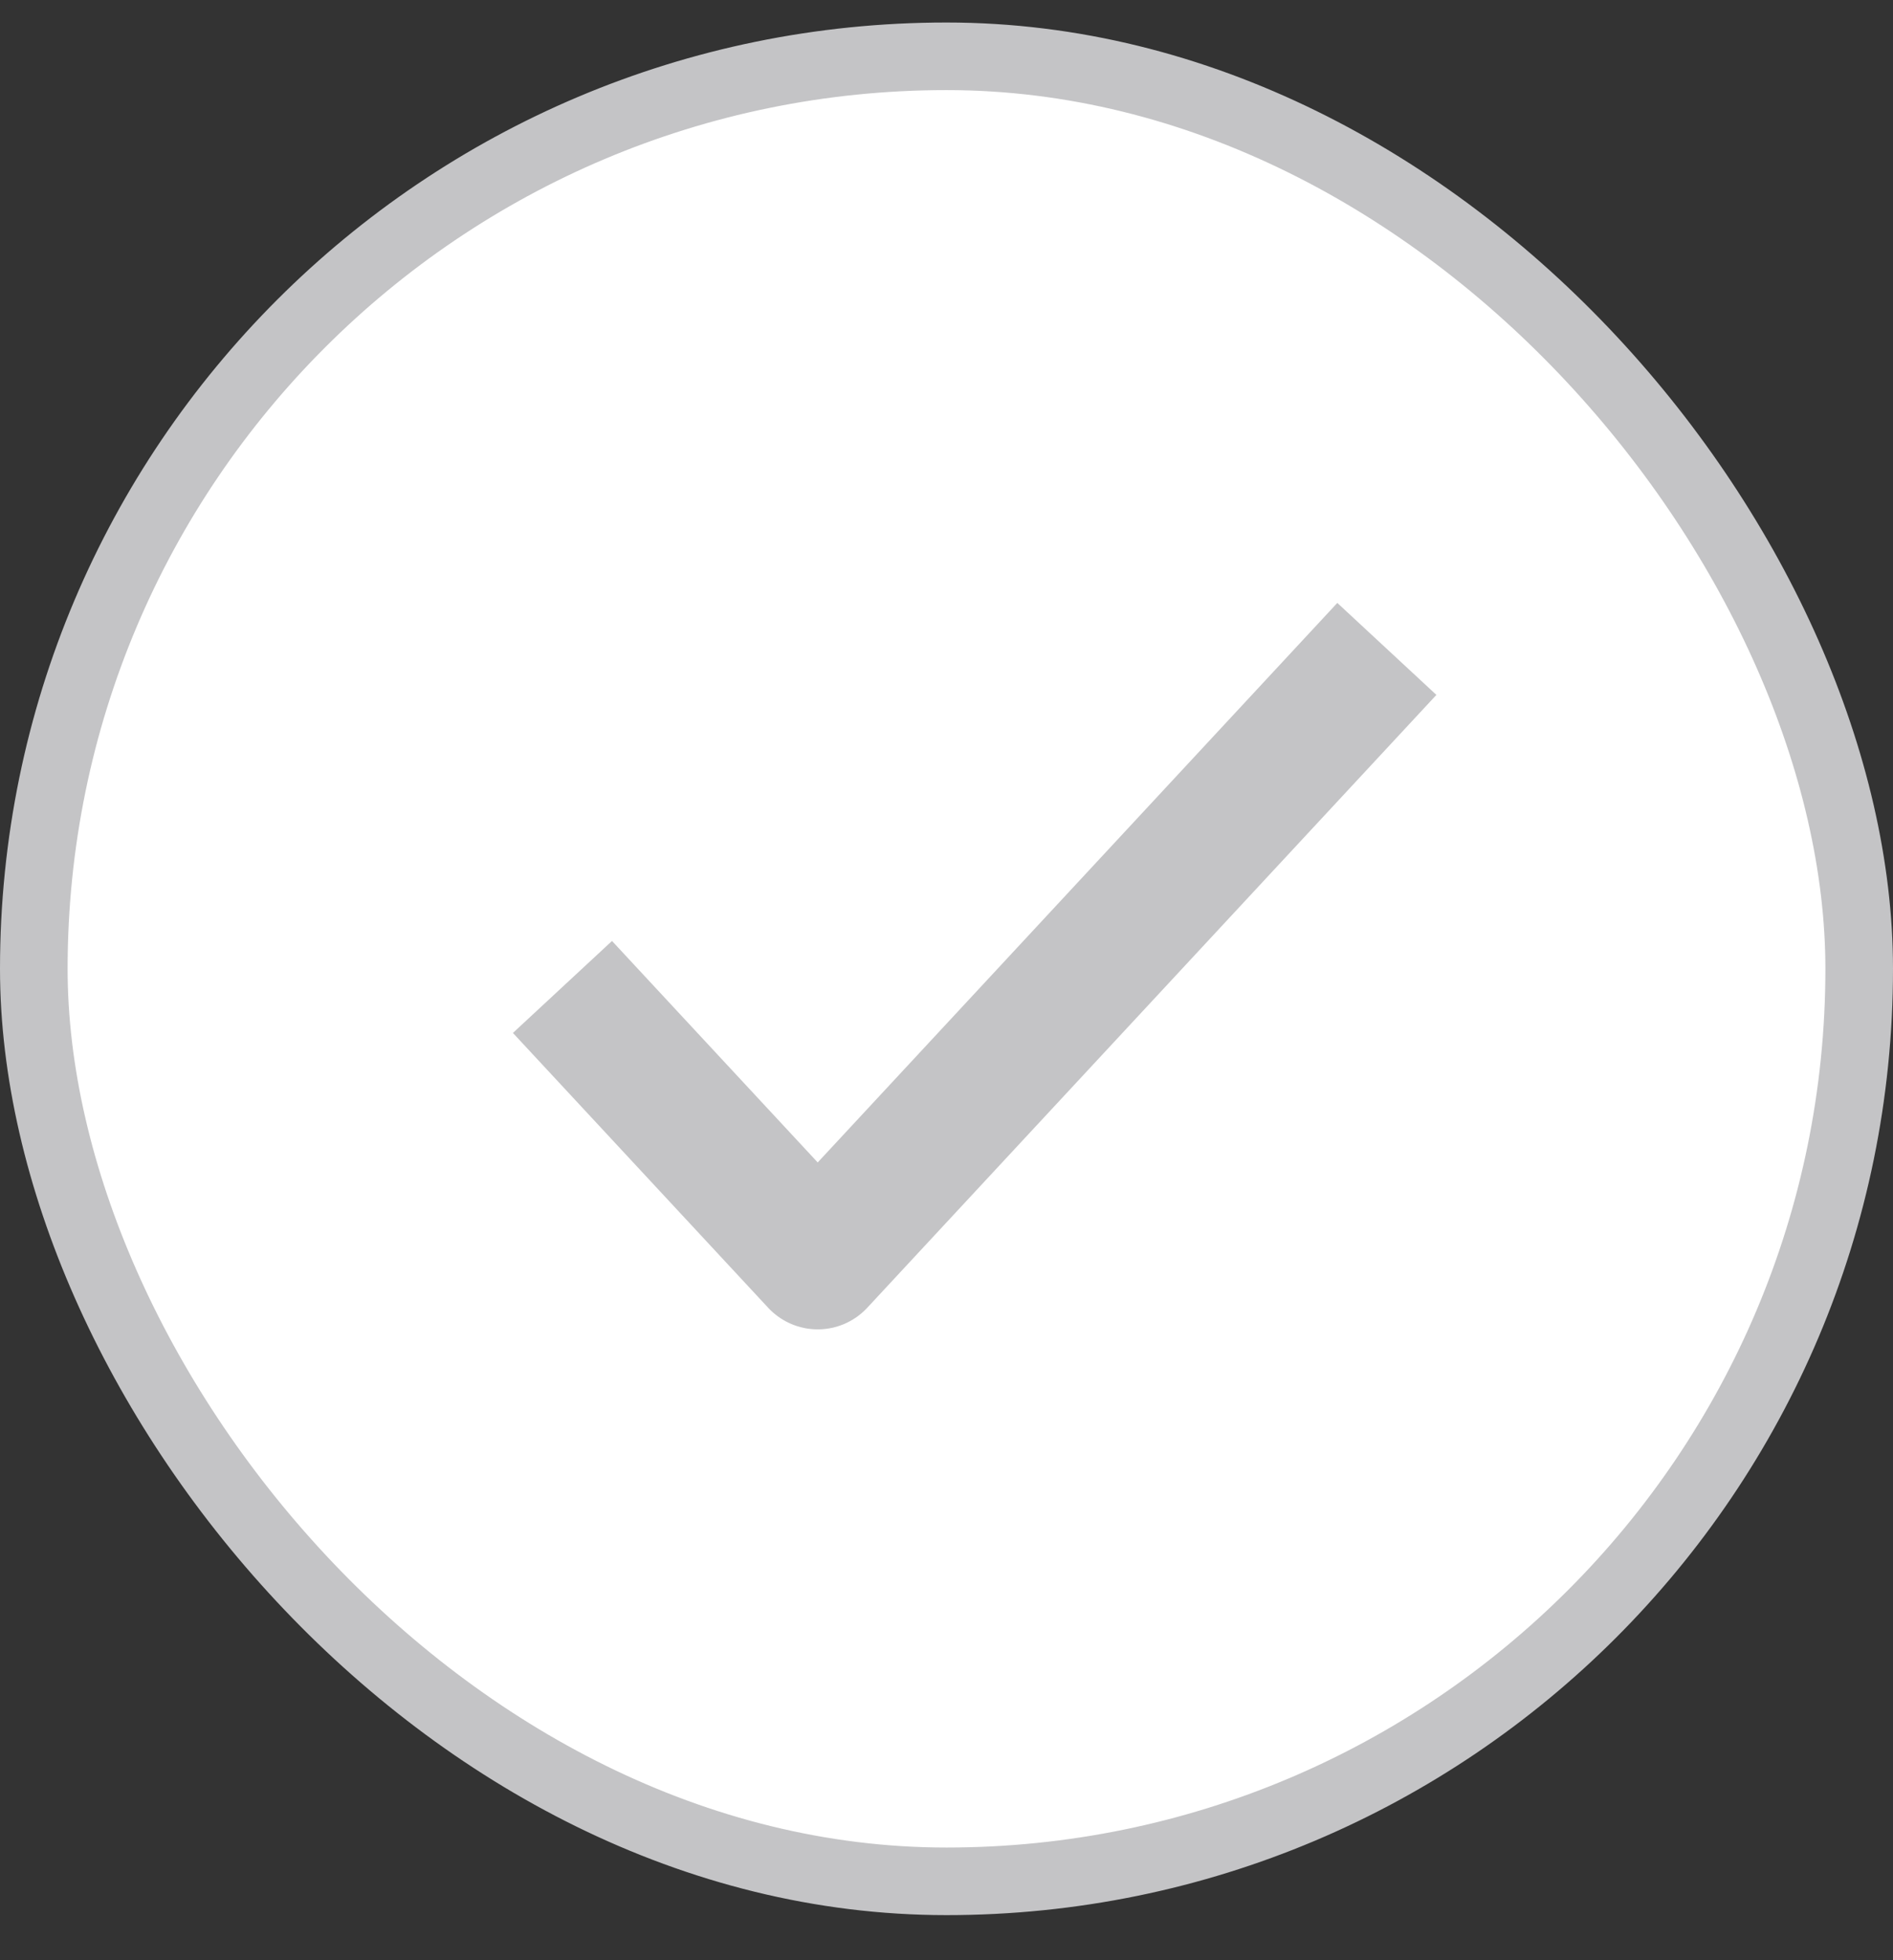
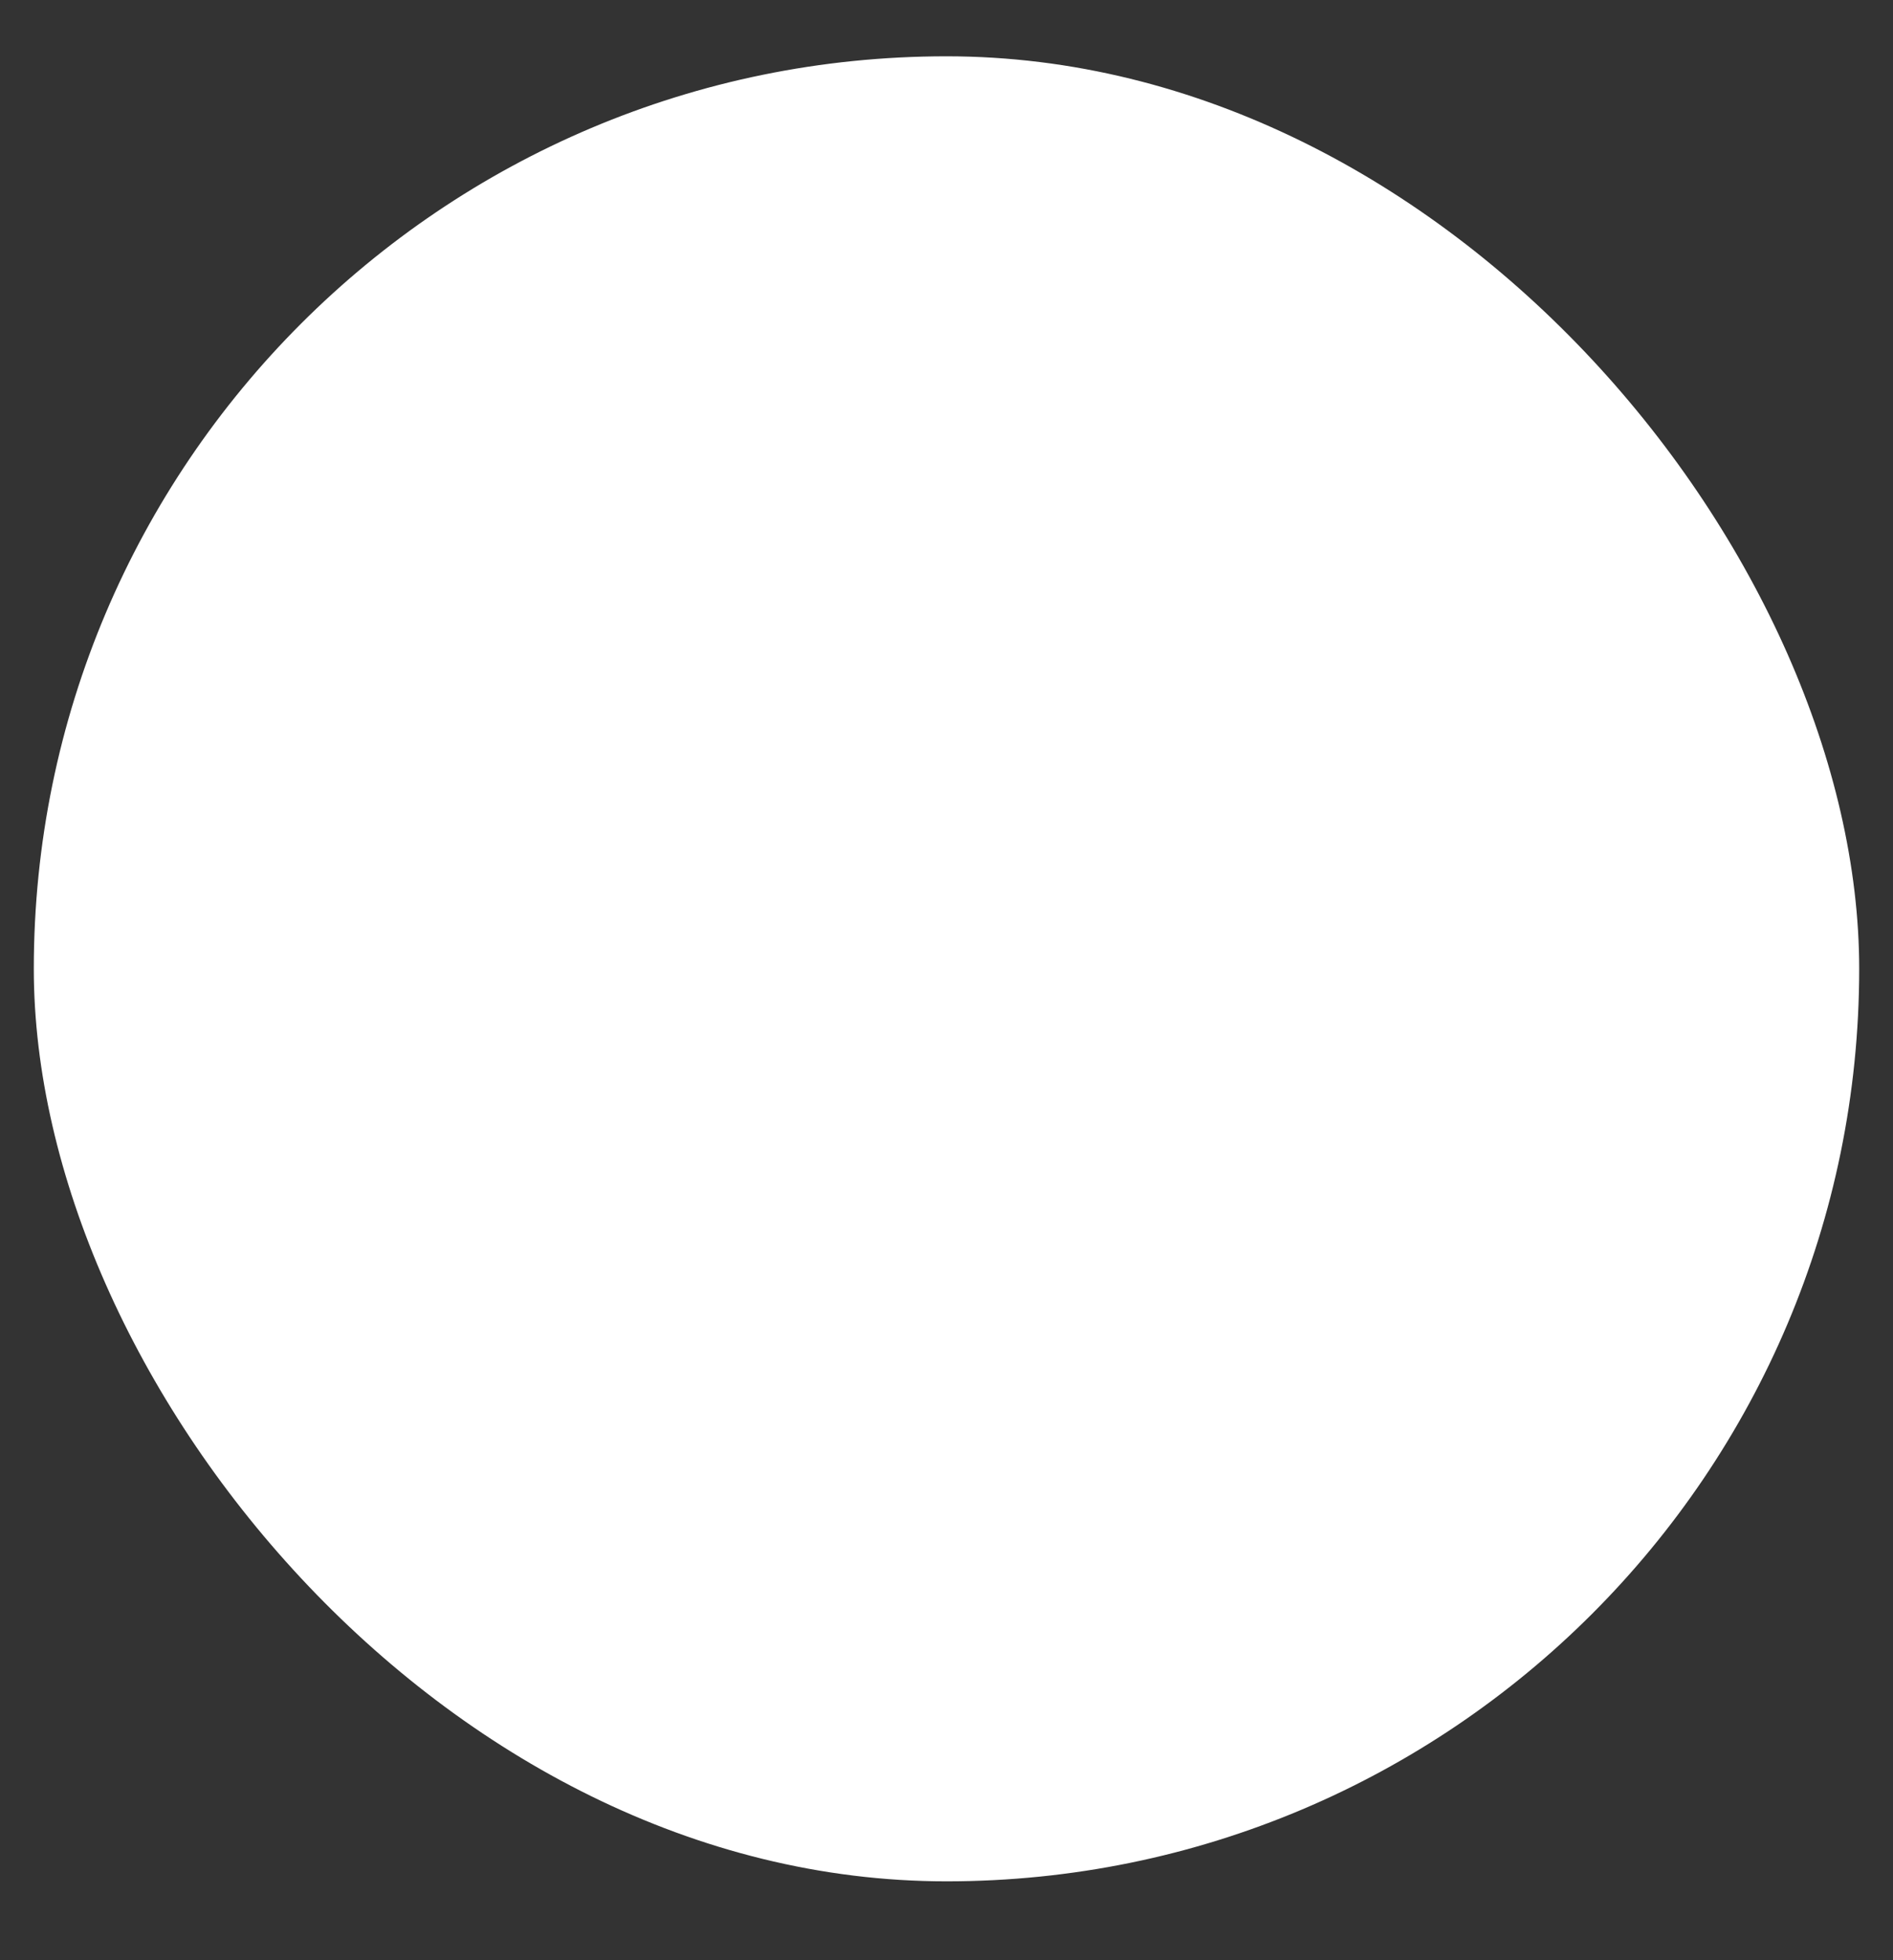
<svg xmlns="http://www.w3.org/2000/svg" width="28" height="29" viewBox="0 0 28 29" fill="none">
  <rect x="0" y="0" width="28" height="29" fill="#333333" stroke="none" />
  <rect x="0.5" y="0.833" width="27" height="27" rx="13.5" fill="white" />
-   <rect x="0.5" y="0.833" width="27" height="27" rx="13.5" stroke="#C4C4C6" />
-   <path d="M9 15.334L12.095 18.667L19.833 10.333" stroke="#C4C4C6" stroke-width="2" stroke-linecap="square" stroke-linejoin="round" />
</svg>